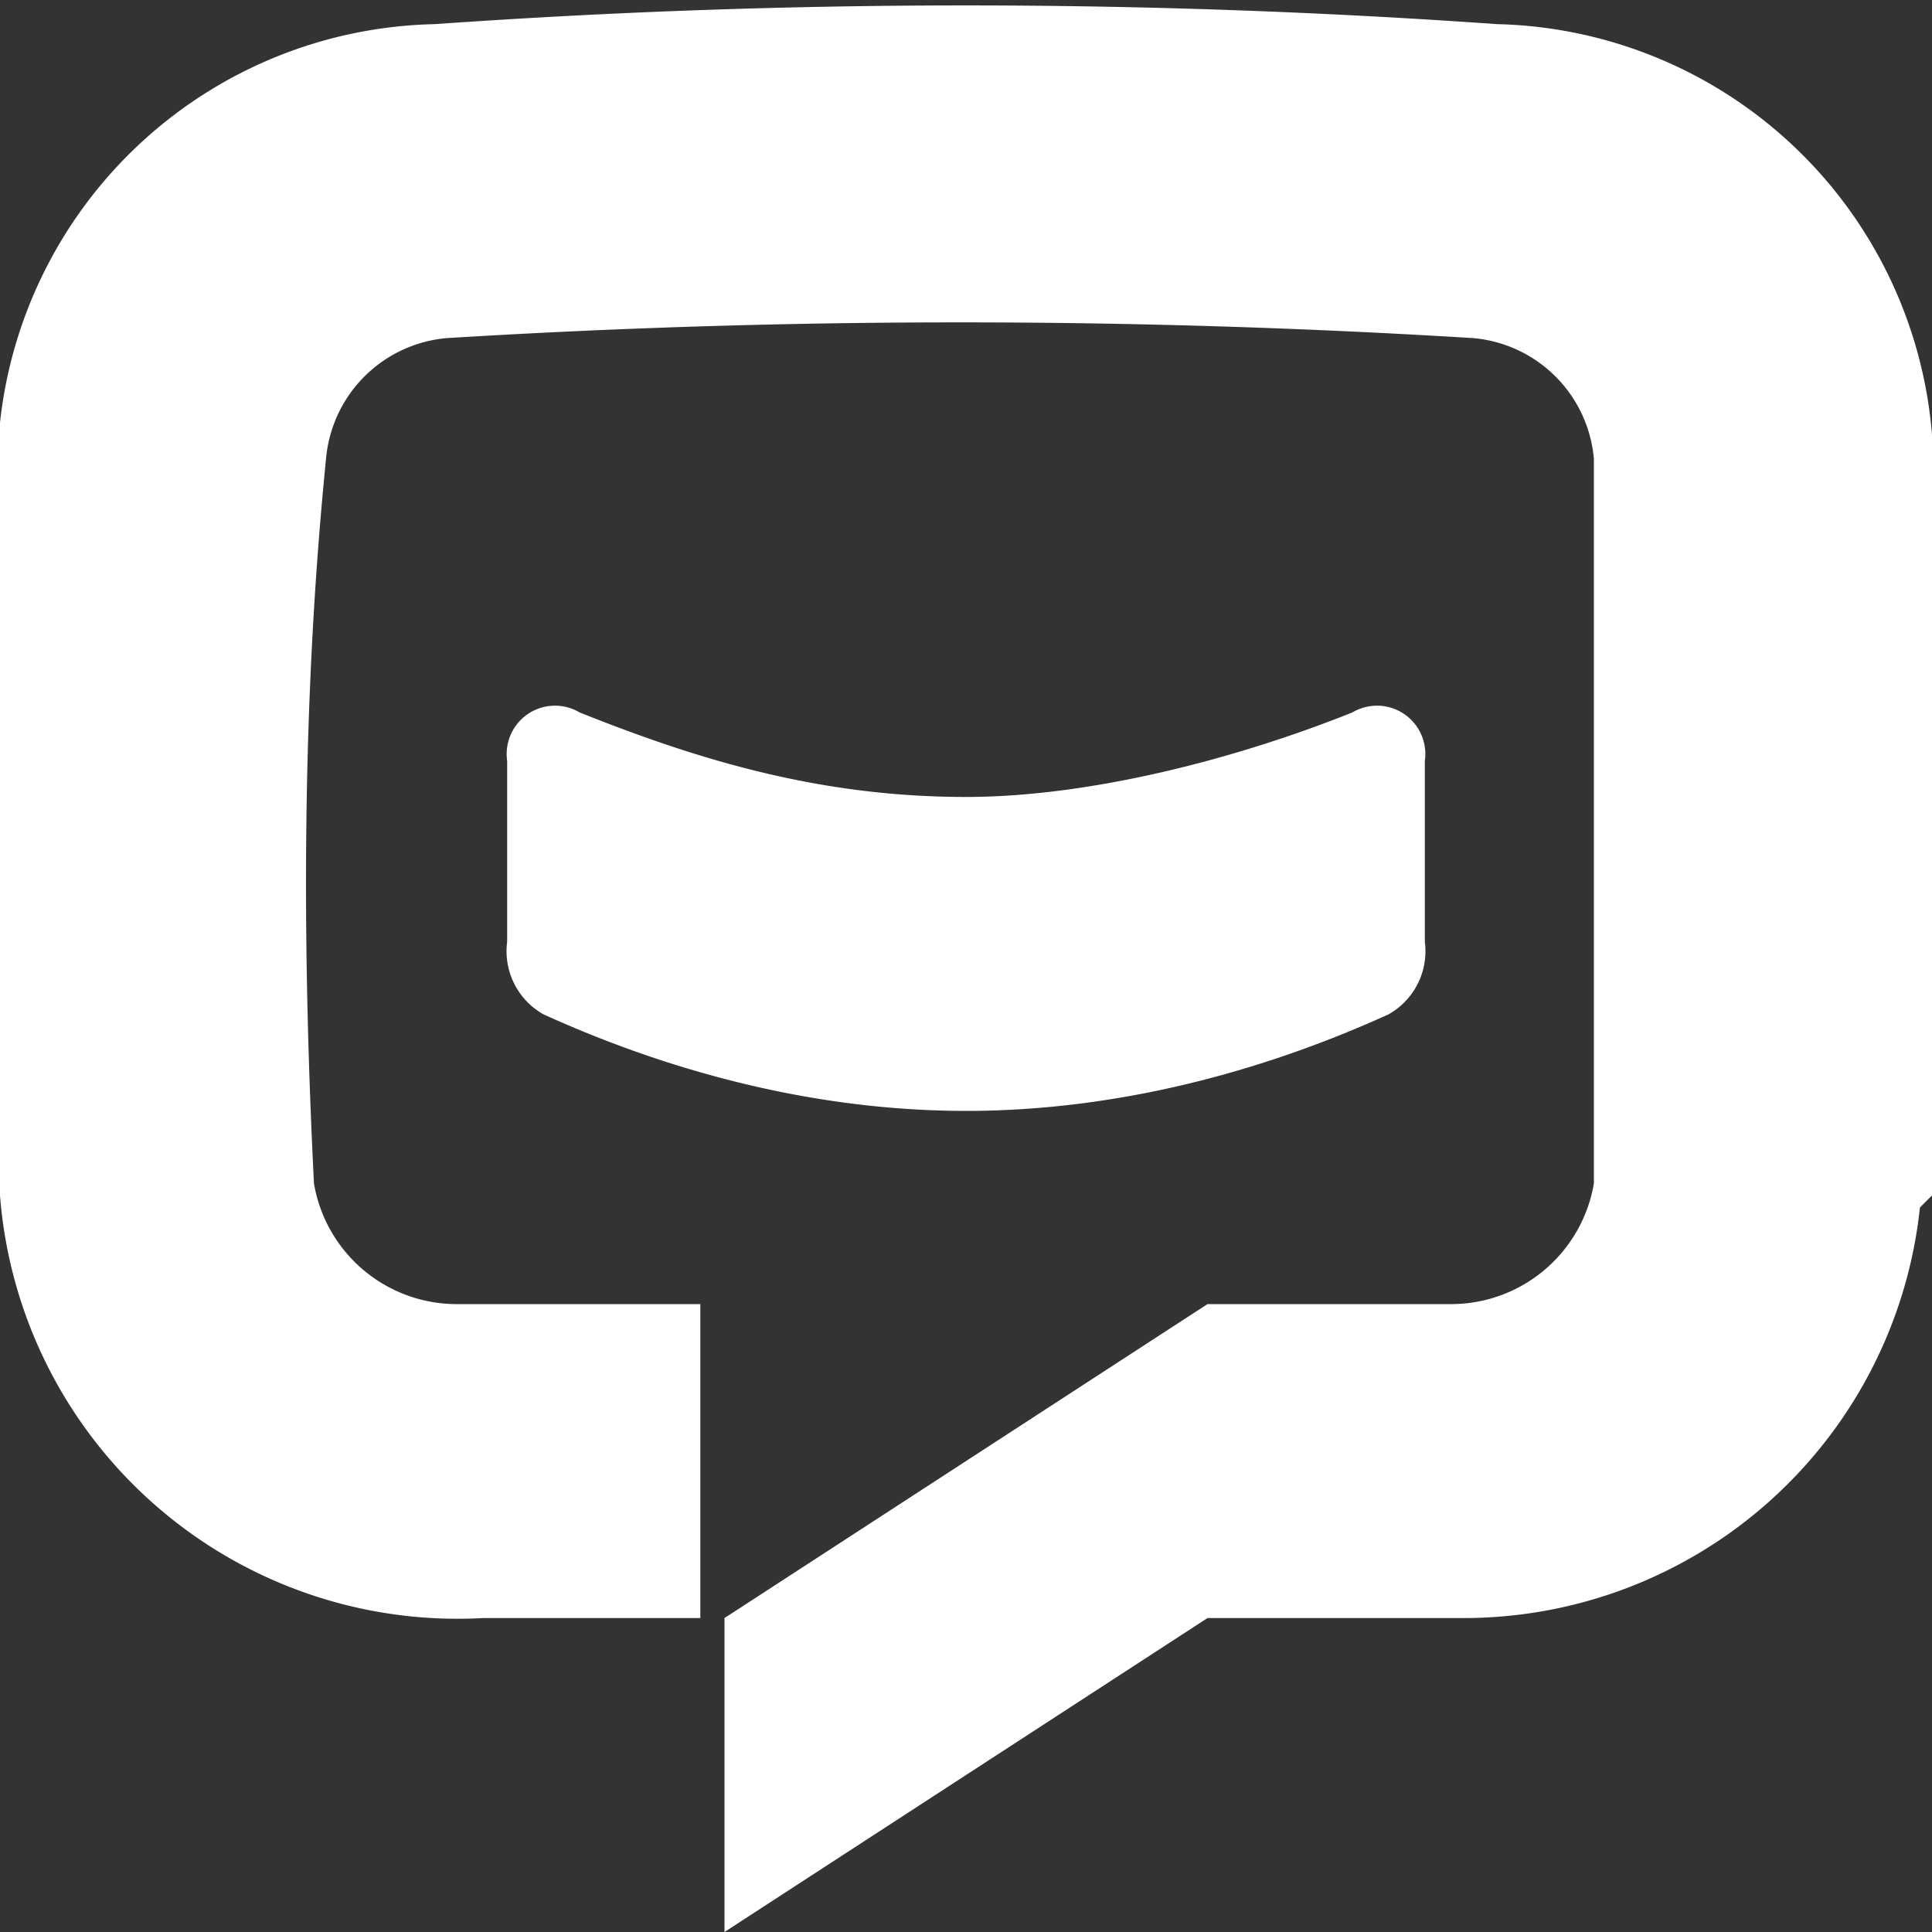
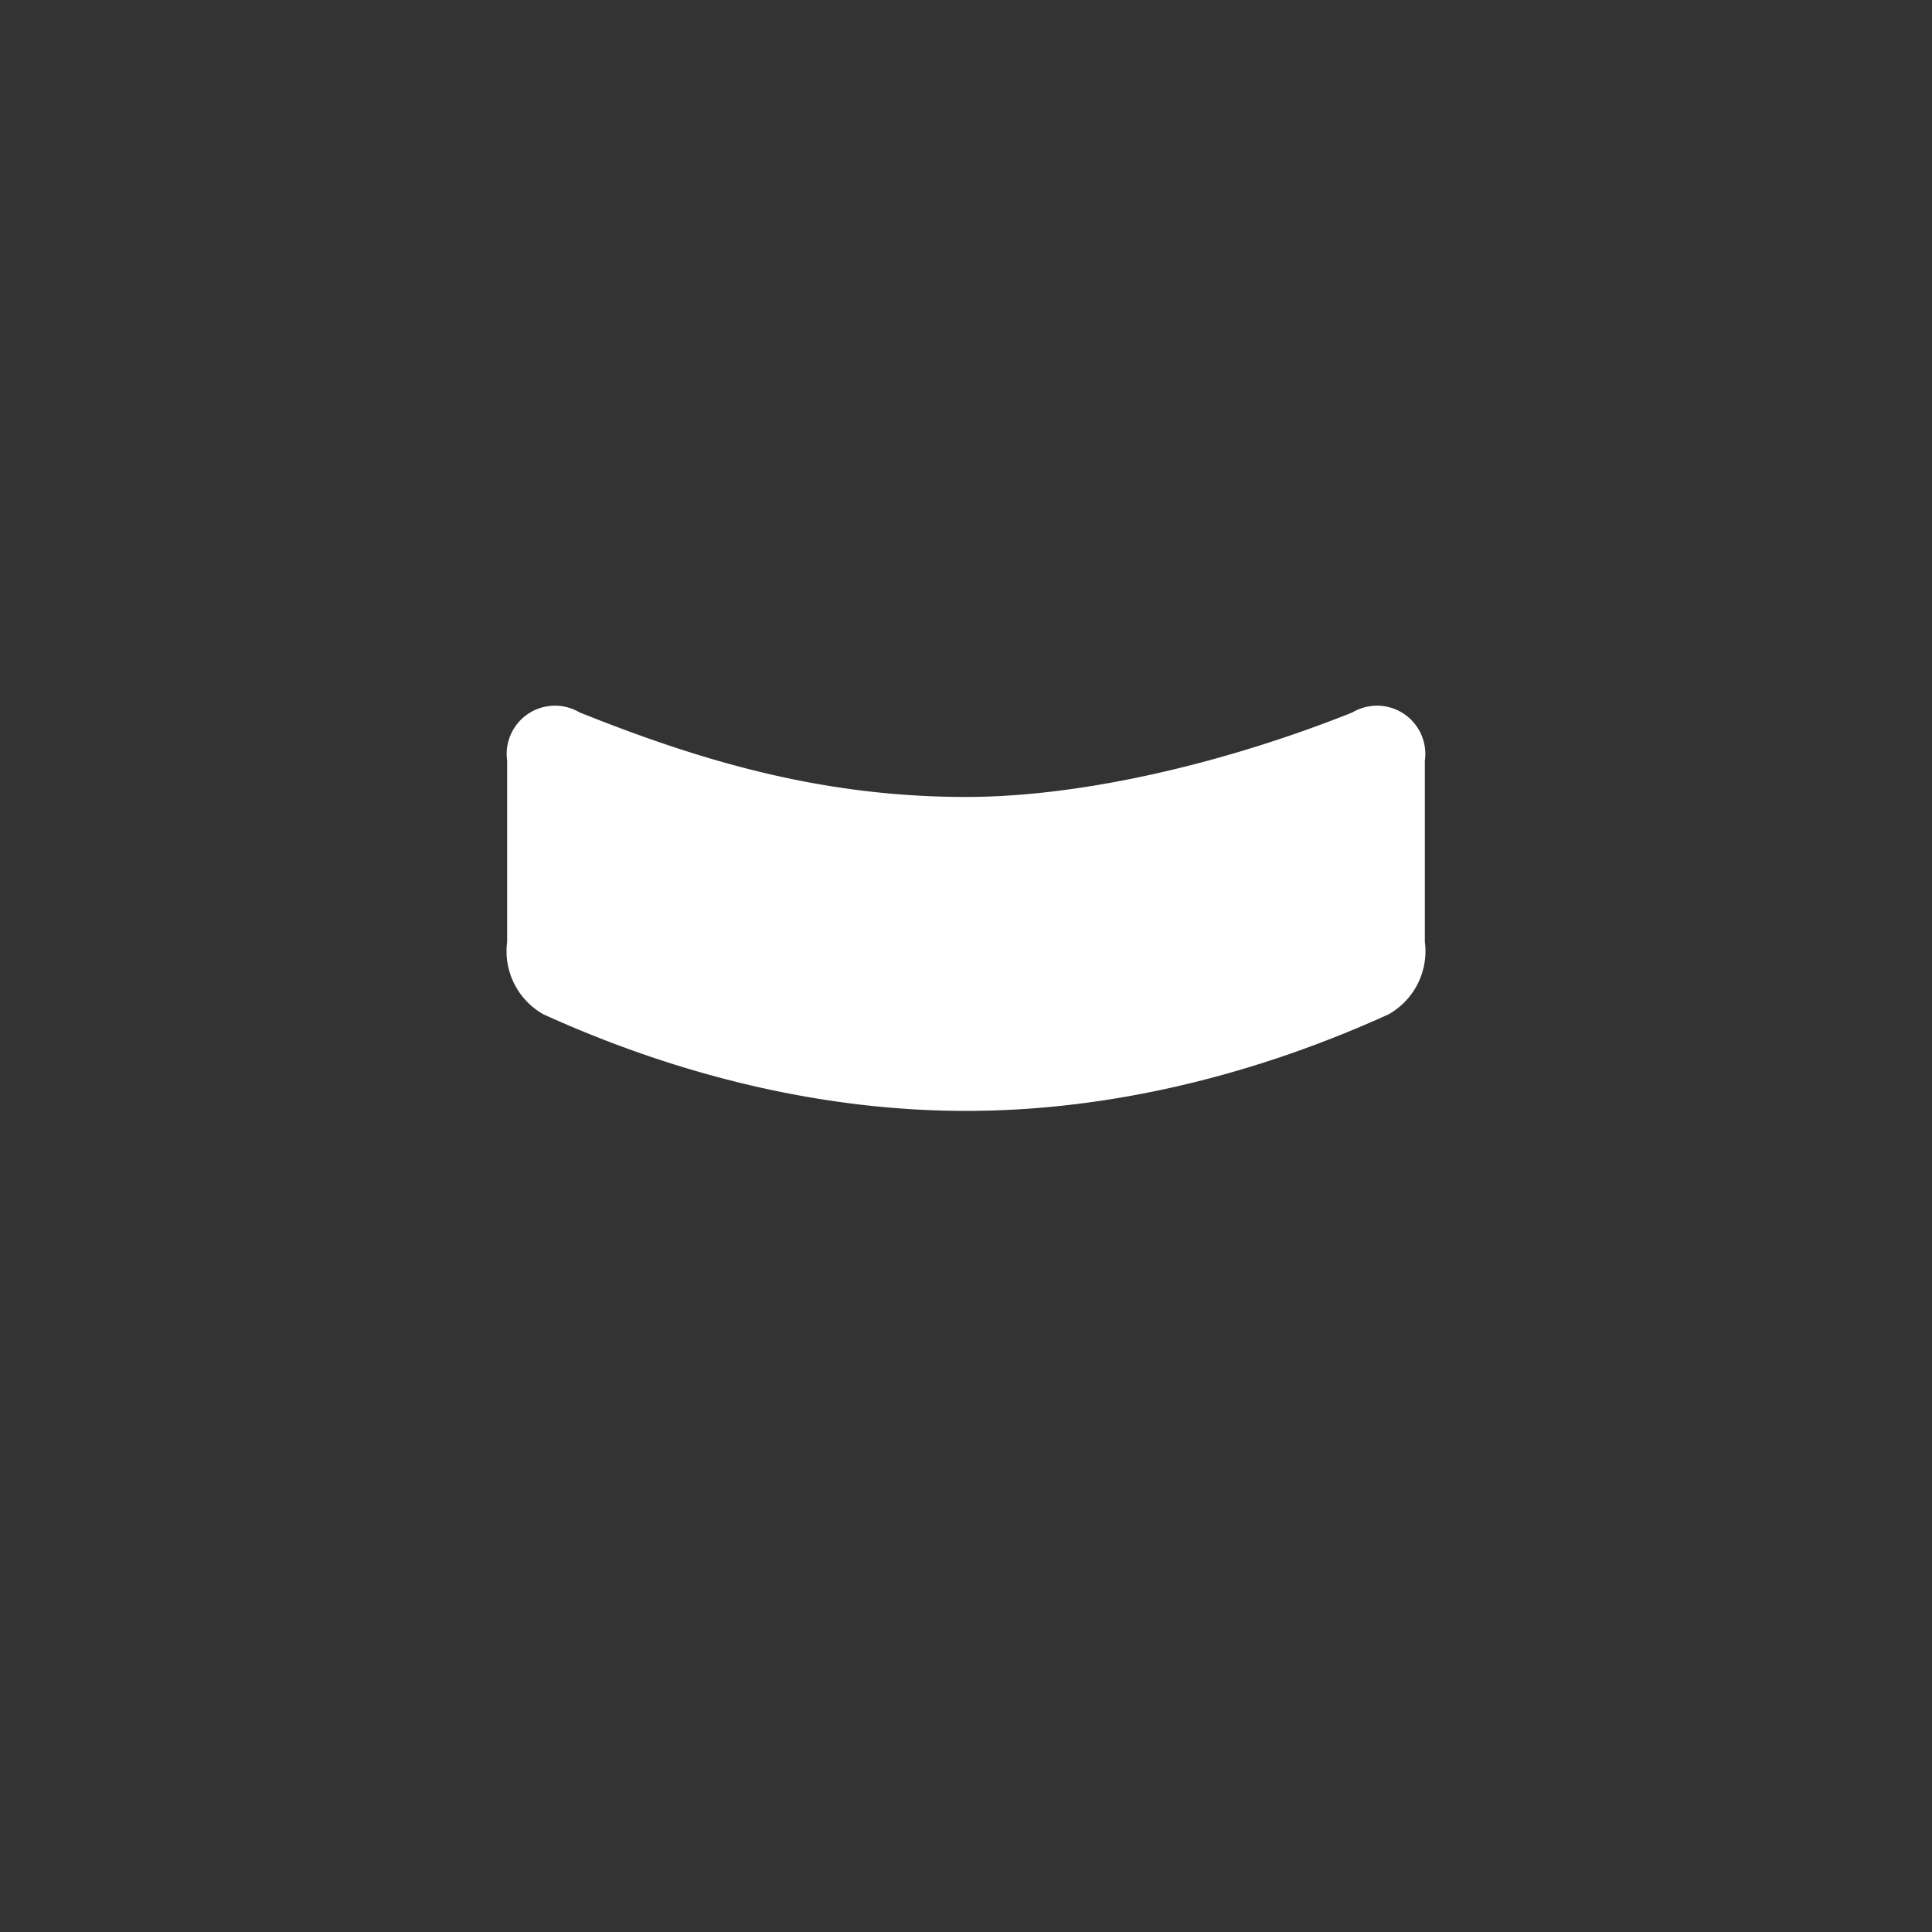
<svg xmlns="http://www.w3.org/2000/svg" width="16" height="16" fill="none" style="margin-right: 4px;">
  <rect width="100%" height="100%" fill="#333333" stroke="none" />
  <path d="M11.8 6.3v1.5a.6.6 0 01-.3.6c-1.1.5-2.3.8-3.5.8-1.2 0-2.4-.3-3.5-.8a.6.6 0 01-.3-.6V6.3a.4.4 0 01.6-.4c1 .4 2 .7 3.2.7 1 0 2.2-.3 3.2-.7a.4.4 0 01.6.4z" fill="#fff" />
-   <path d="M15.9 10a3.8 3.8 0 01-3.8 3.4H10L6 16v-2.6l4-2.6H12a1.2 1.2 0 001.2-1v-6a1.1 1.1 0 00-1-1 69.4 69.4 0 00-8.5 0 1.1 1.1 0 00-1 1c-.2 2-.2 4-.1 6a1.2 1.2 0 001.2 1h2v2.6H4A3.8 3.8 0 010 9.9a48 48 0 010-6.4A3.7 3.7 0 013.6.2a62.5 62.5 0 018.8 0A3.7 3.7 0 0116 3.6a48 48 0 010 6.3z" fill="#fff" />
</svg>